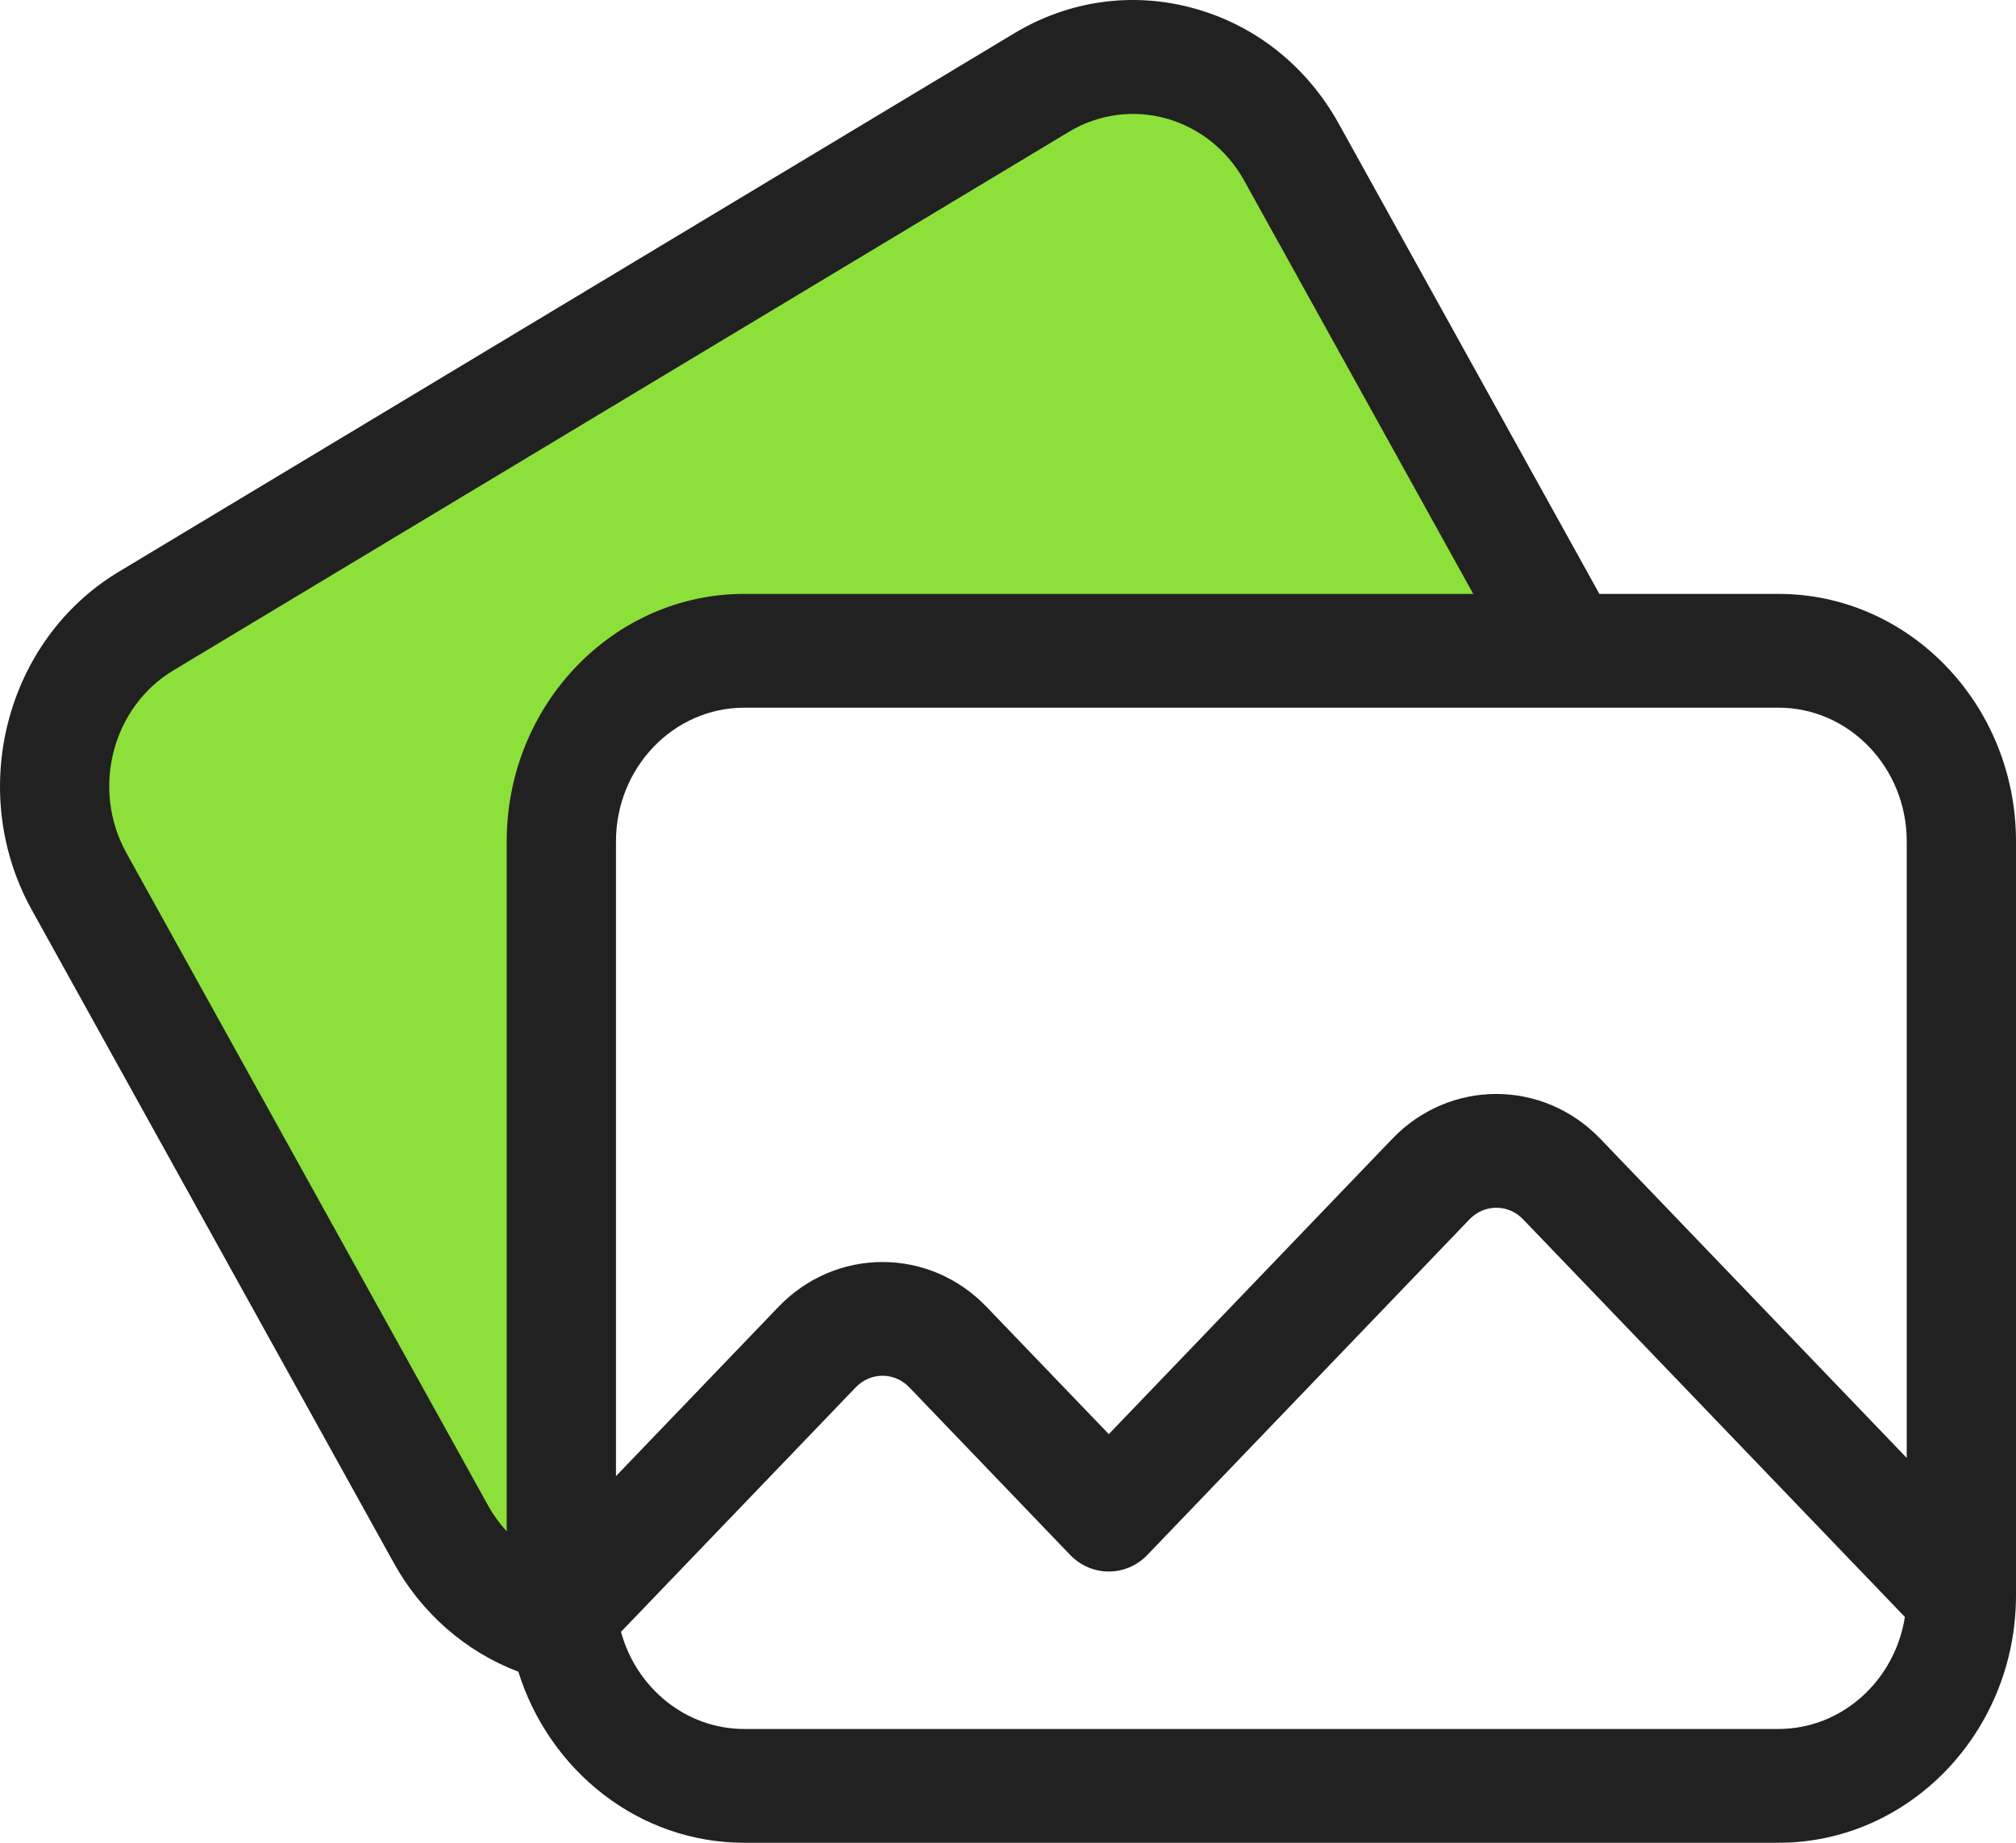
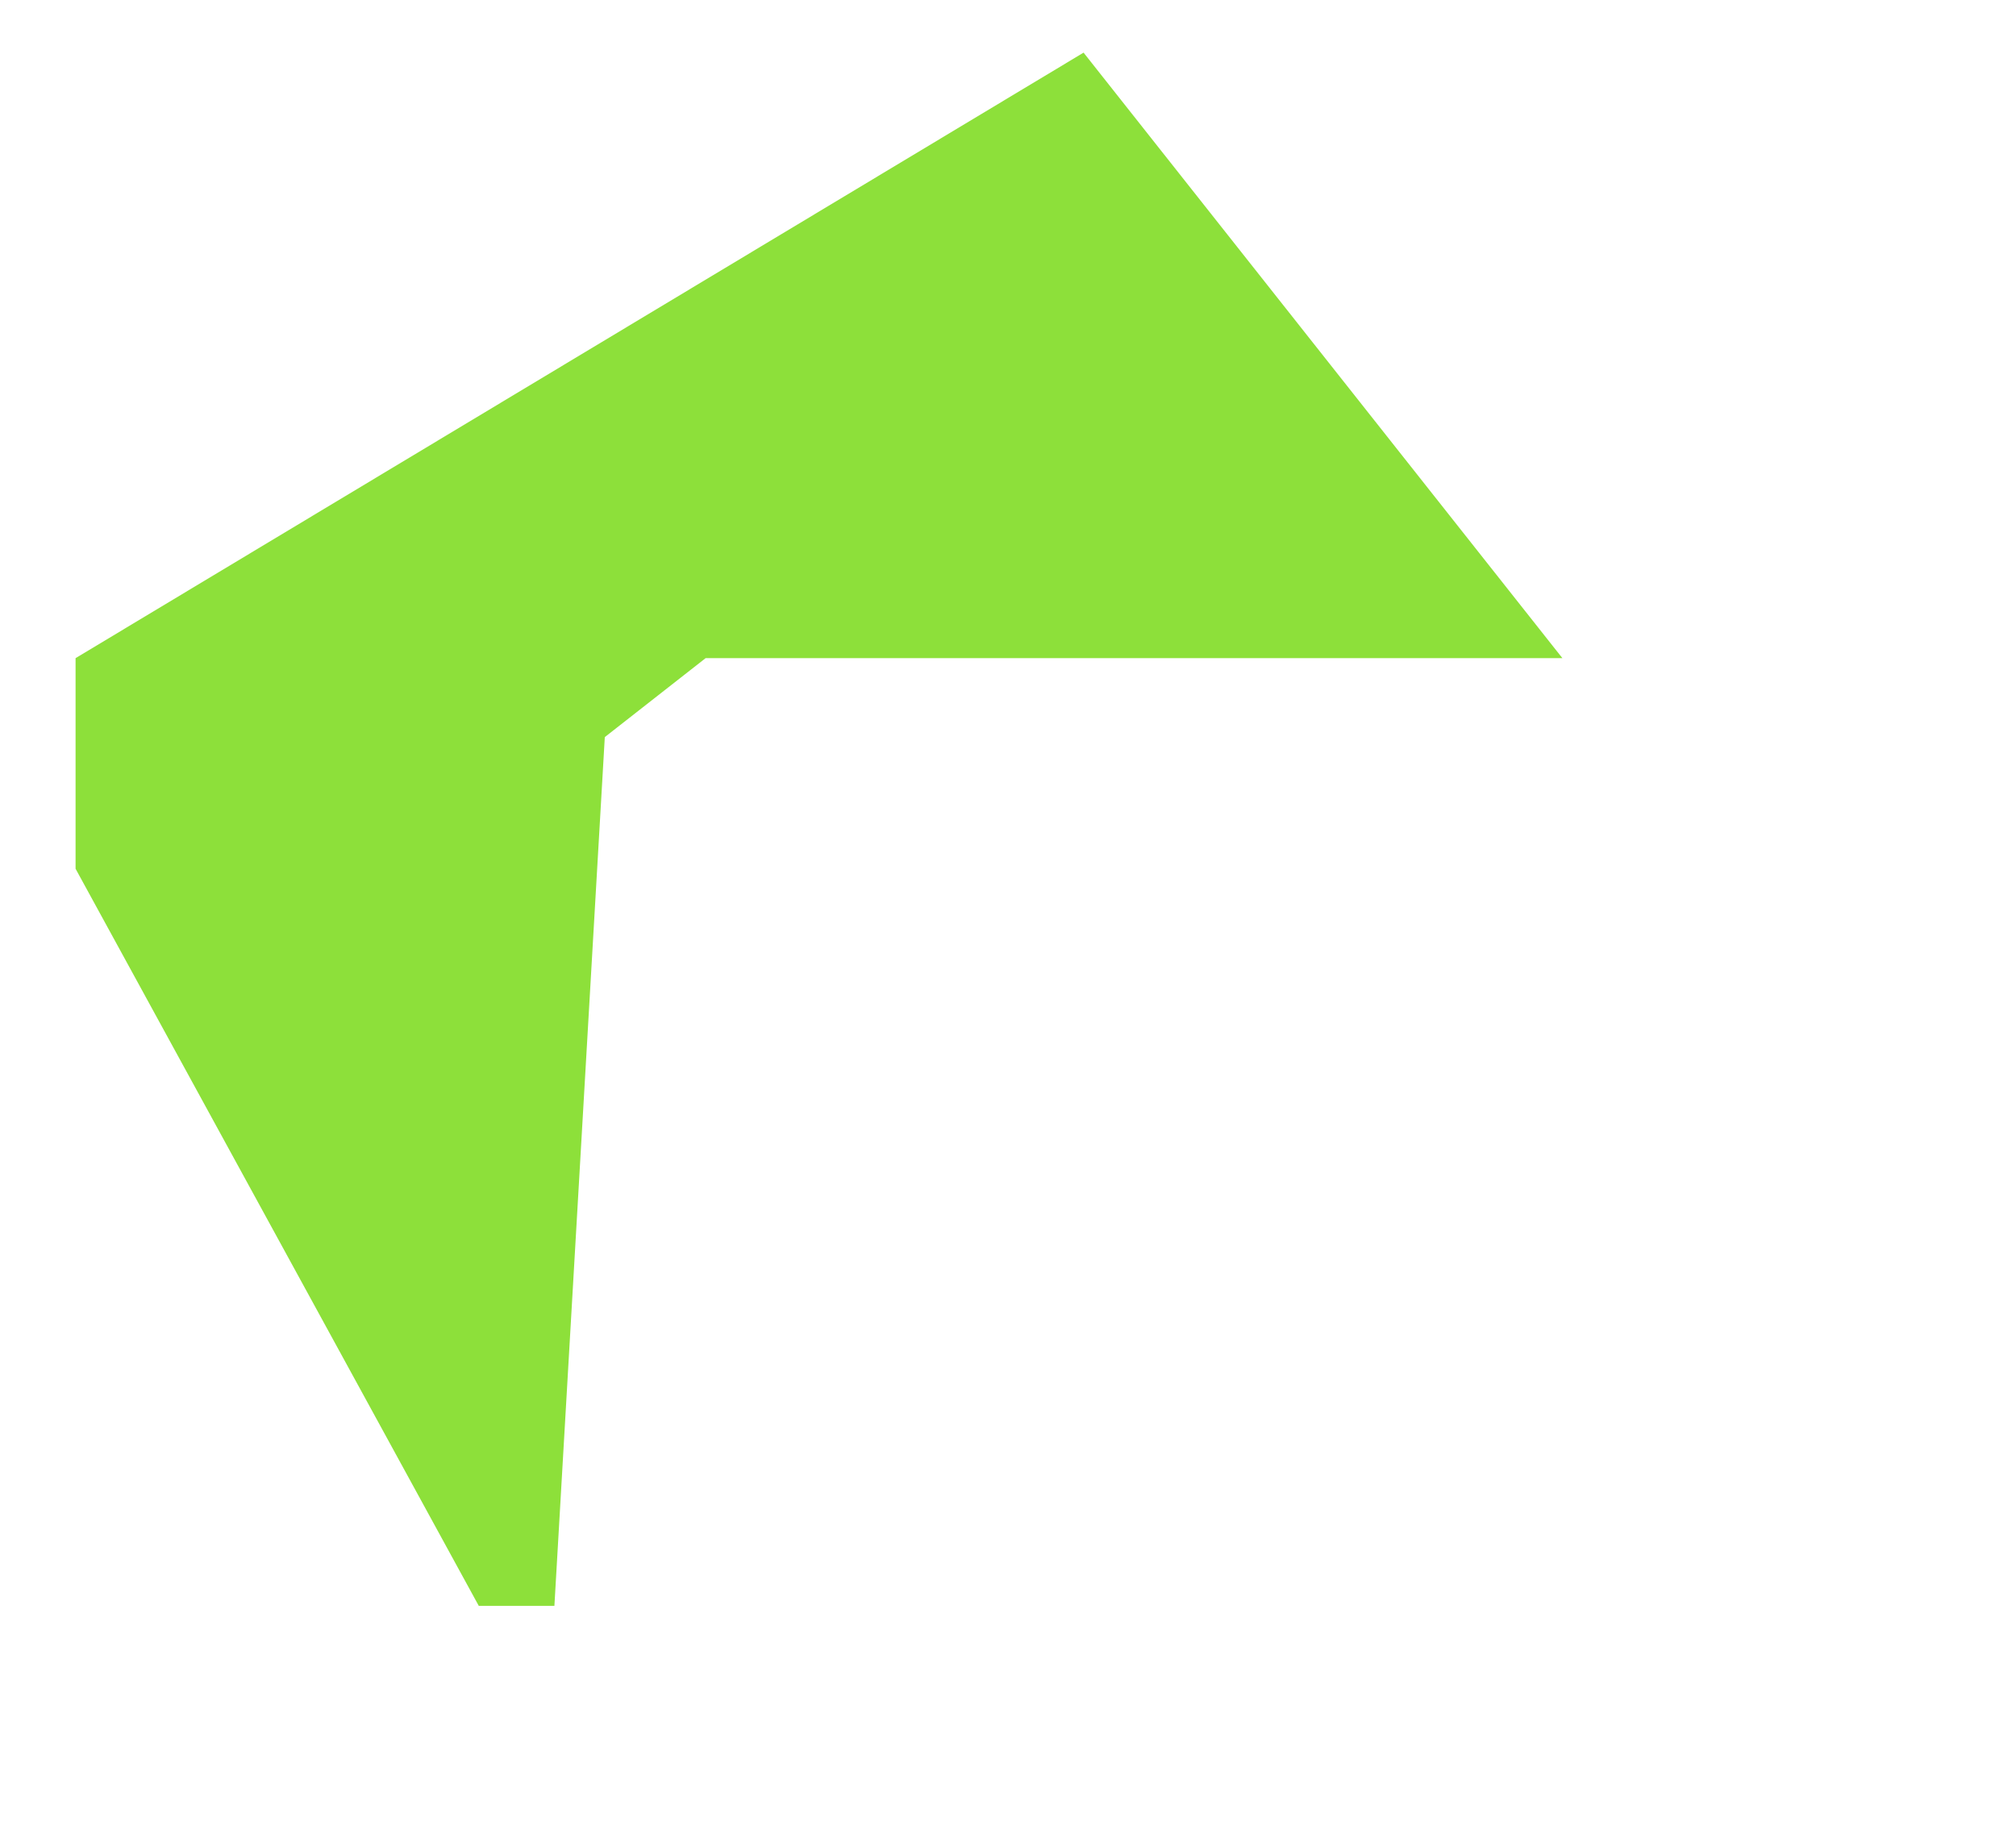
<svg xmlns="http://www.w3.org/2000/svg" width="35" height="32" viewBox="0 0 35 32" fill="none">
  <g clip-path="url(#clip0_2068_9296)">
-     <path d="M9.625 27.886H8.312L1.312 15.086V11.429L18.812 0.914L21.438 1.829L27.125 11.429H12.25L10.5 12.8L9.625 27.886Z" fill="#8DE03A" />
-     <path d="M35 27.699V14.61C35 12.241 33.15 10.313 30.876 10.313H27.767L23.244 2.151C22.693 1.156 21.804 0.445 20.739 0.148C19.675 -0.149 18.564 0.004 17.609 0.578L2.06 9.93C0.092 11.115 -0.585 13.748 0.552 15.801L6.835 27.138C7.322 28.02 8.092 28.686 8.999 29.029C9.537 30.751 11.091 32 12.921 32H30.876C33.148 32 34.996 30.076 35 27.71C35 27.706 35 27.703 35 27.699ZM33.103 14.61V25.317L27.782 19.774C26.787 18.738 25.168 18.738 24.173 19.774L19.25 24.904L17.126 22.692C16.131 21.656 14.512 21.656 13.517 22.692L10.694 25.633V14.61C10.694 13.33 11.693 12.289 12.921 12.289H30.876C32.104 12.289 33.103 13.33 33.103 14.61ZM8.478 26.151L2.195 14.813C1.58 13.704 1.946 12.281 3.009 11.642L18.558 2.289C19.622 1.649 20.988 2.03 21.602 3.139L25.577 10.313H12.921C10.647 10.313 8.797 12.241 8.797 14.61V26.591C8.676 26.459 8.567 26.312 8.478 26.151ZM30.876 30.024H12.921C11.905 30.024 11.046 29.309 10.781 28.337L14.858 24.09C15.114 23.823 15.53 23.824 15.785 24.09L18.579 27.001C18.949 27.386 19.55 27.386 19.92 27.001L25.514 21.172C25.77 20.906 26.186 20.906 26.441 21.172L33.071 28.079C32.898 29.18 31.981 30.024 30.876 30.024Z" fill="#212121" />
+     <path d="M9.625 27.886H8.312L1.312 15.086V11.429L18.812 0.914L27.125 11.429H12.25L10.5 12.8L9.625 27.886Z" fill="#8DE03A" />
  </g>
  <defs>
    <clipPath id="clip0_2068_9296">
      <rect width="35" height="32" fill="white" />
    </clipPath>
  </defs>
</svg>